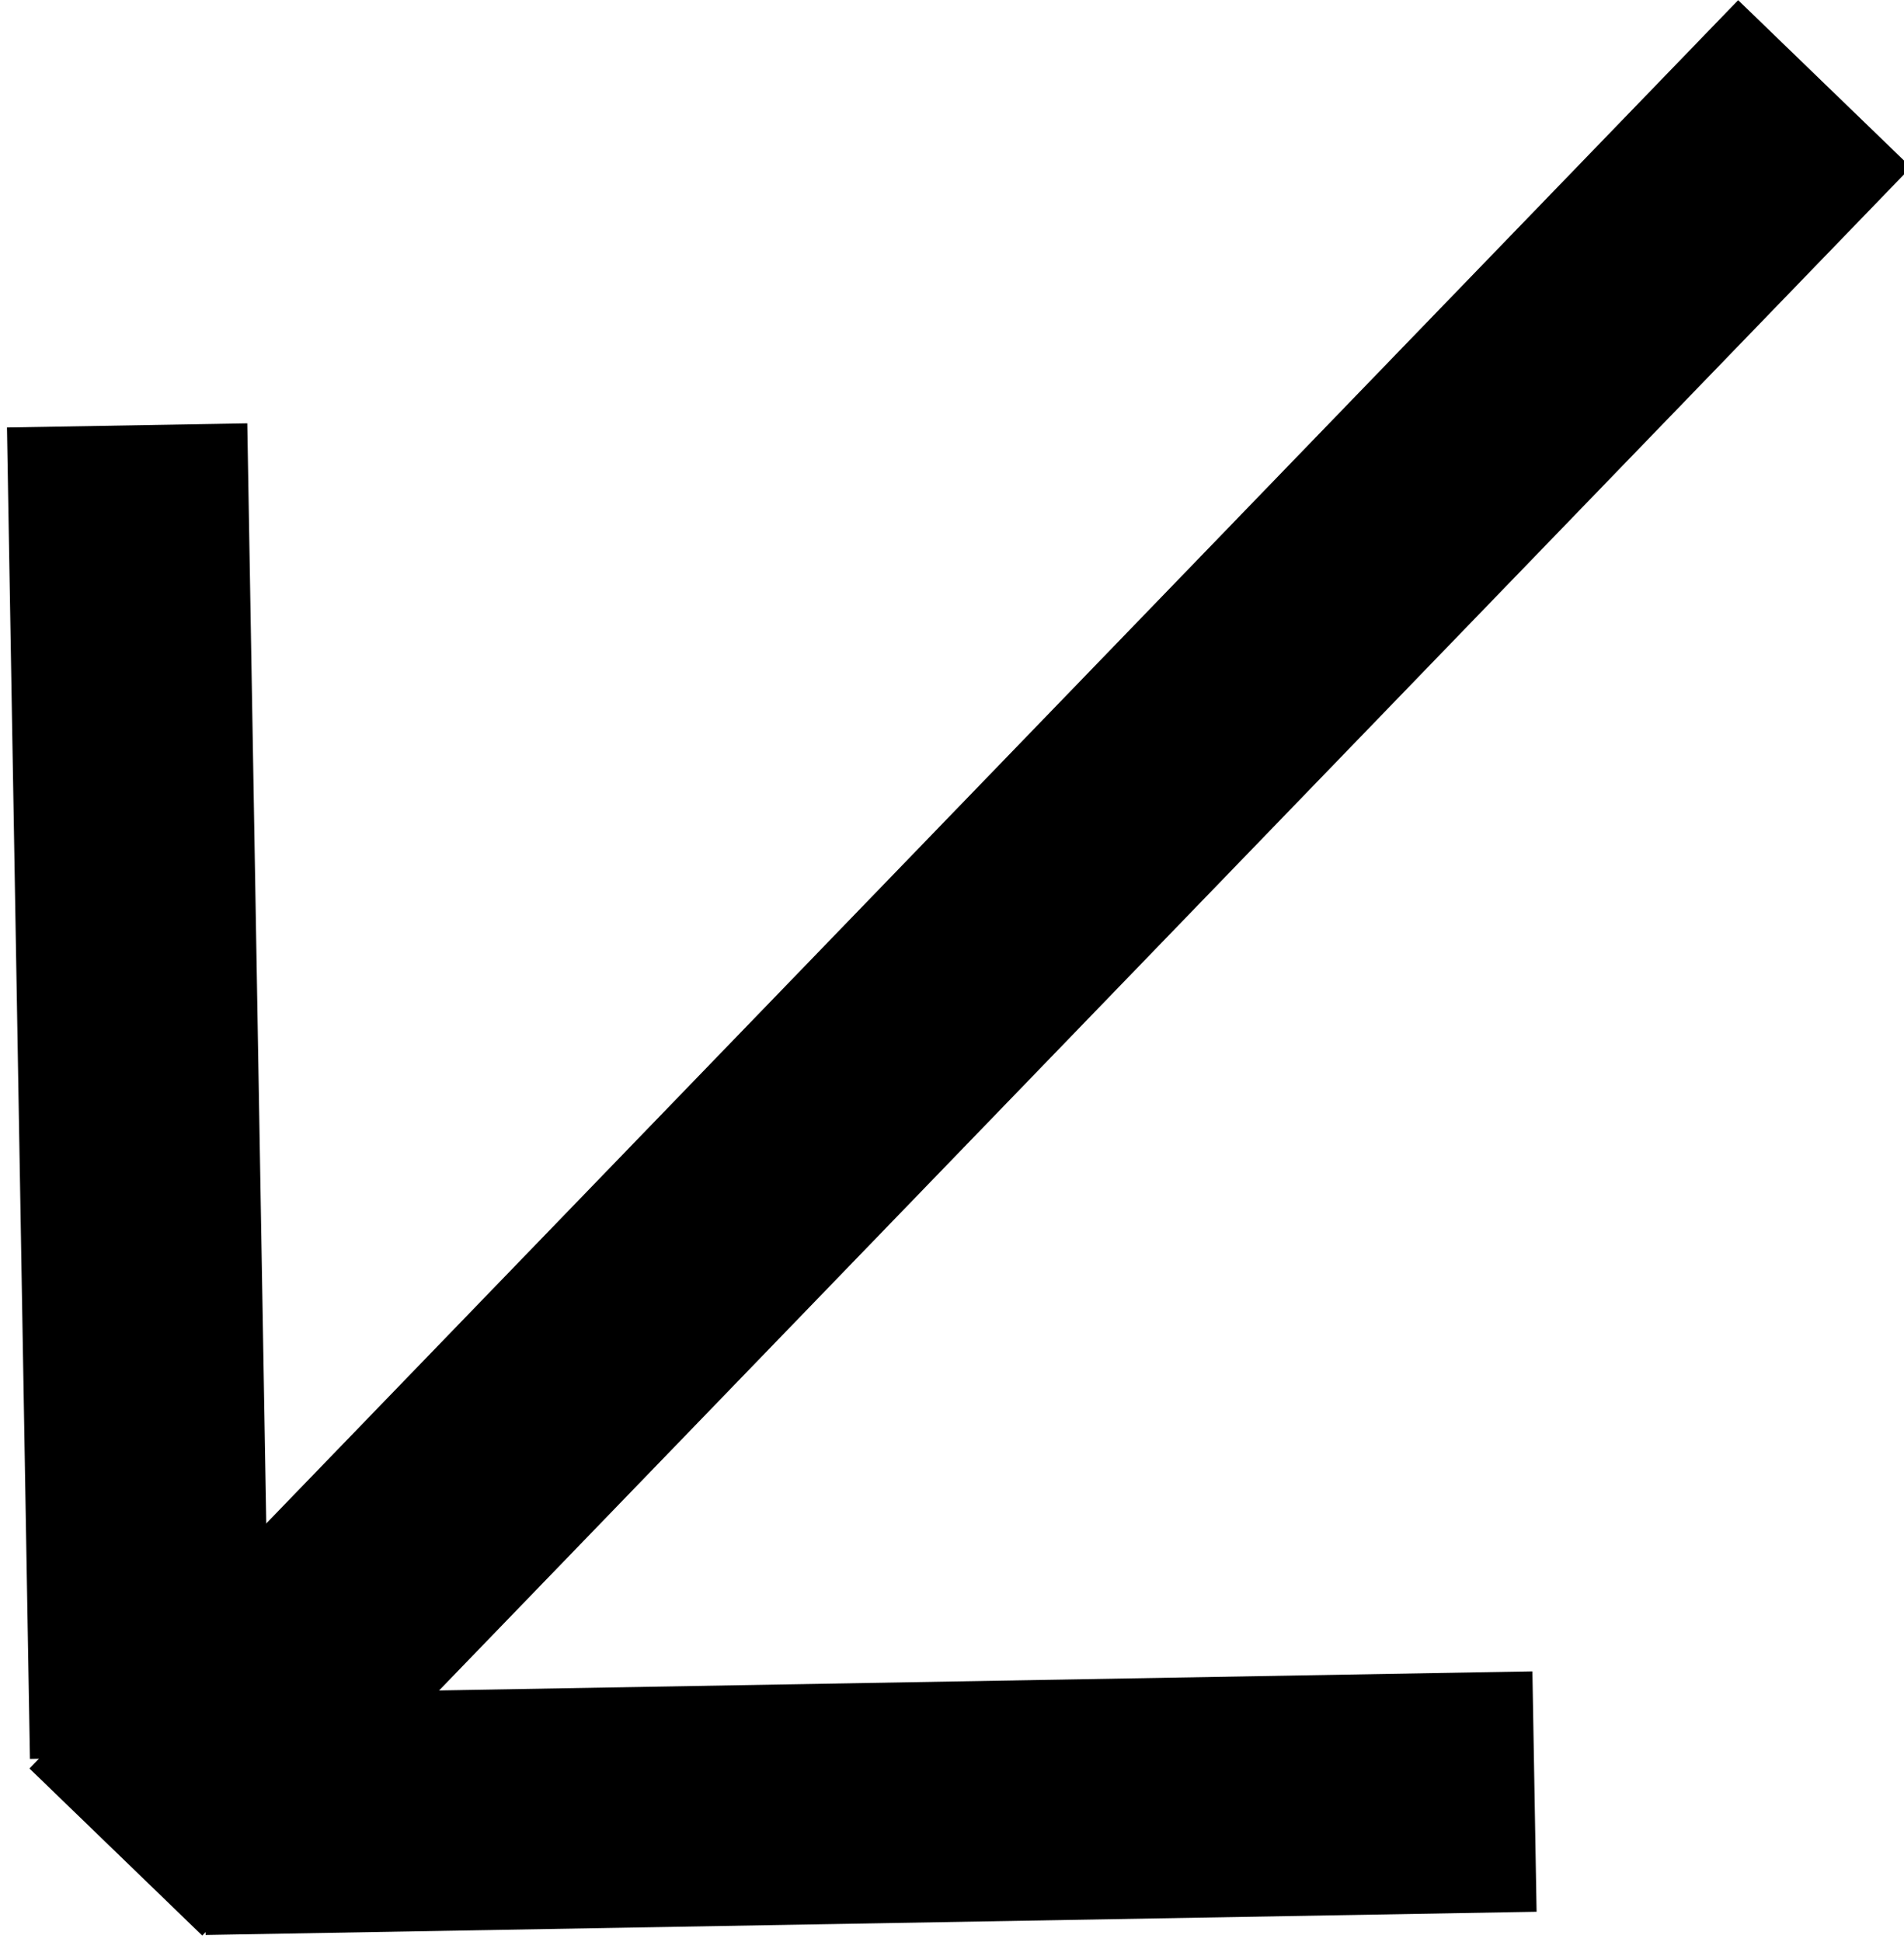
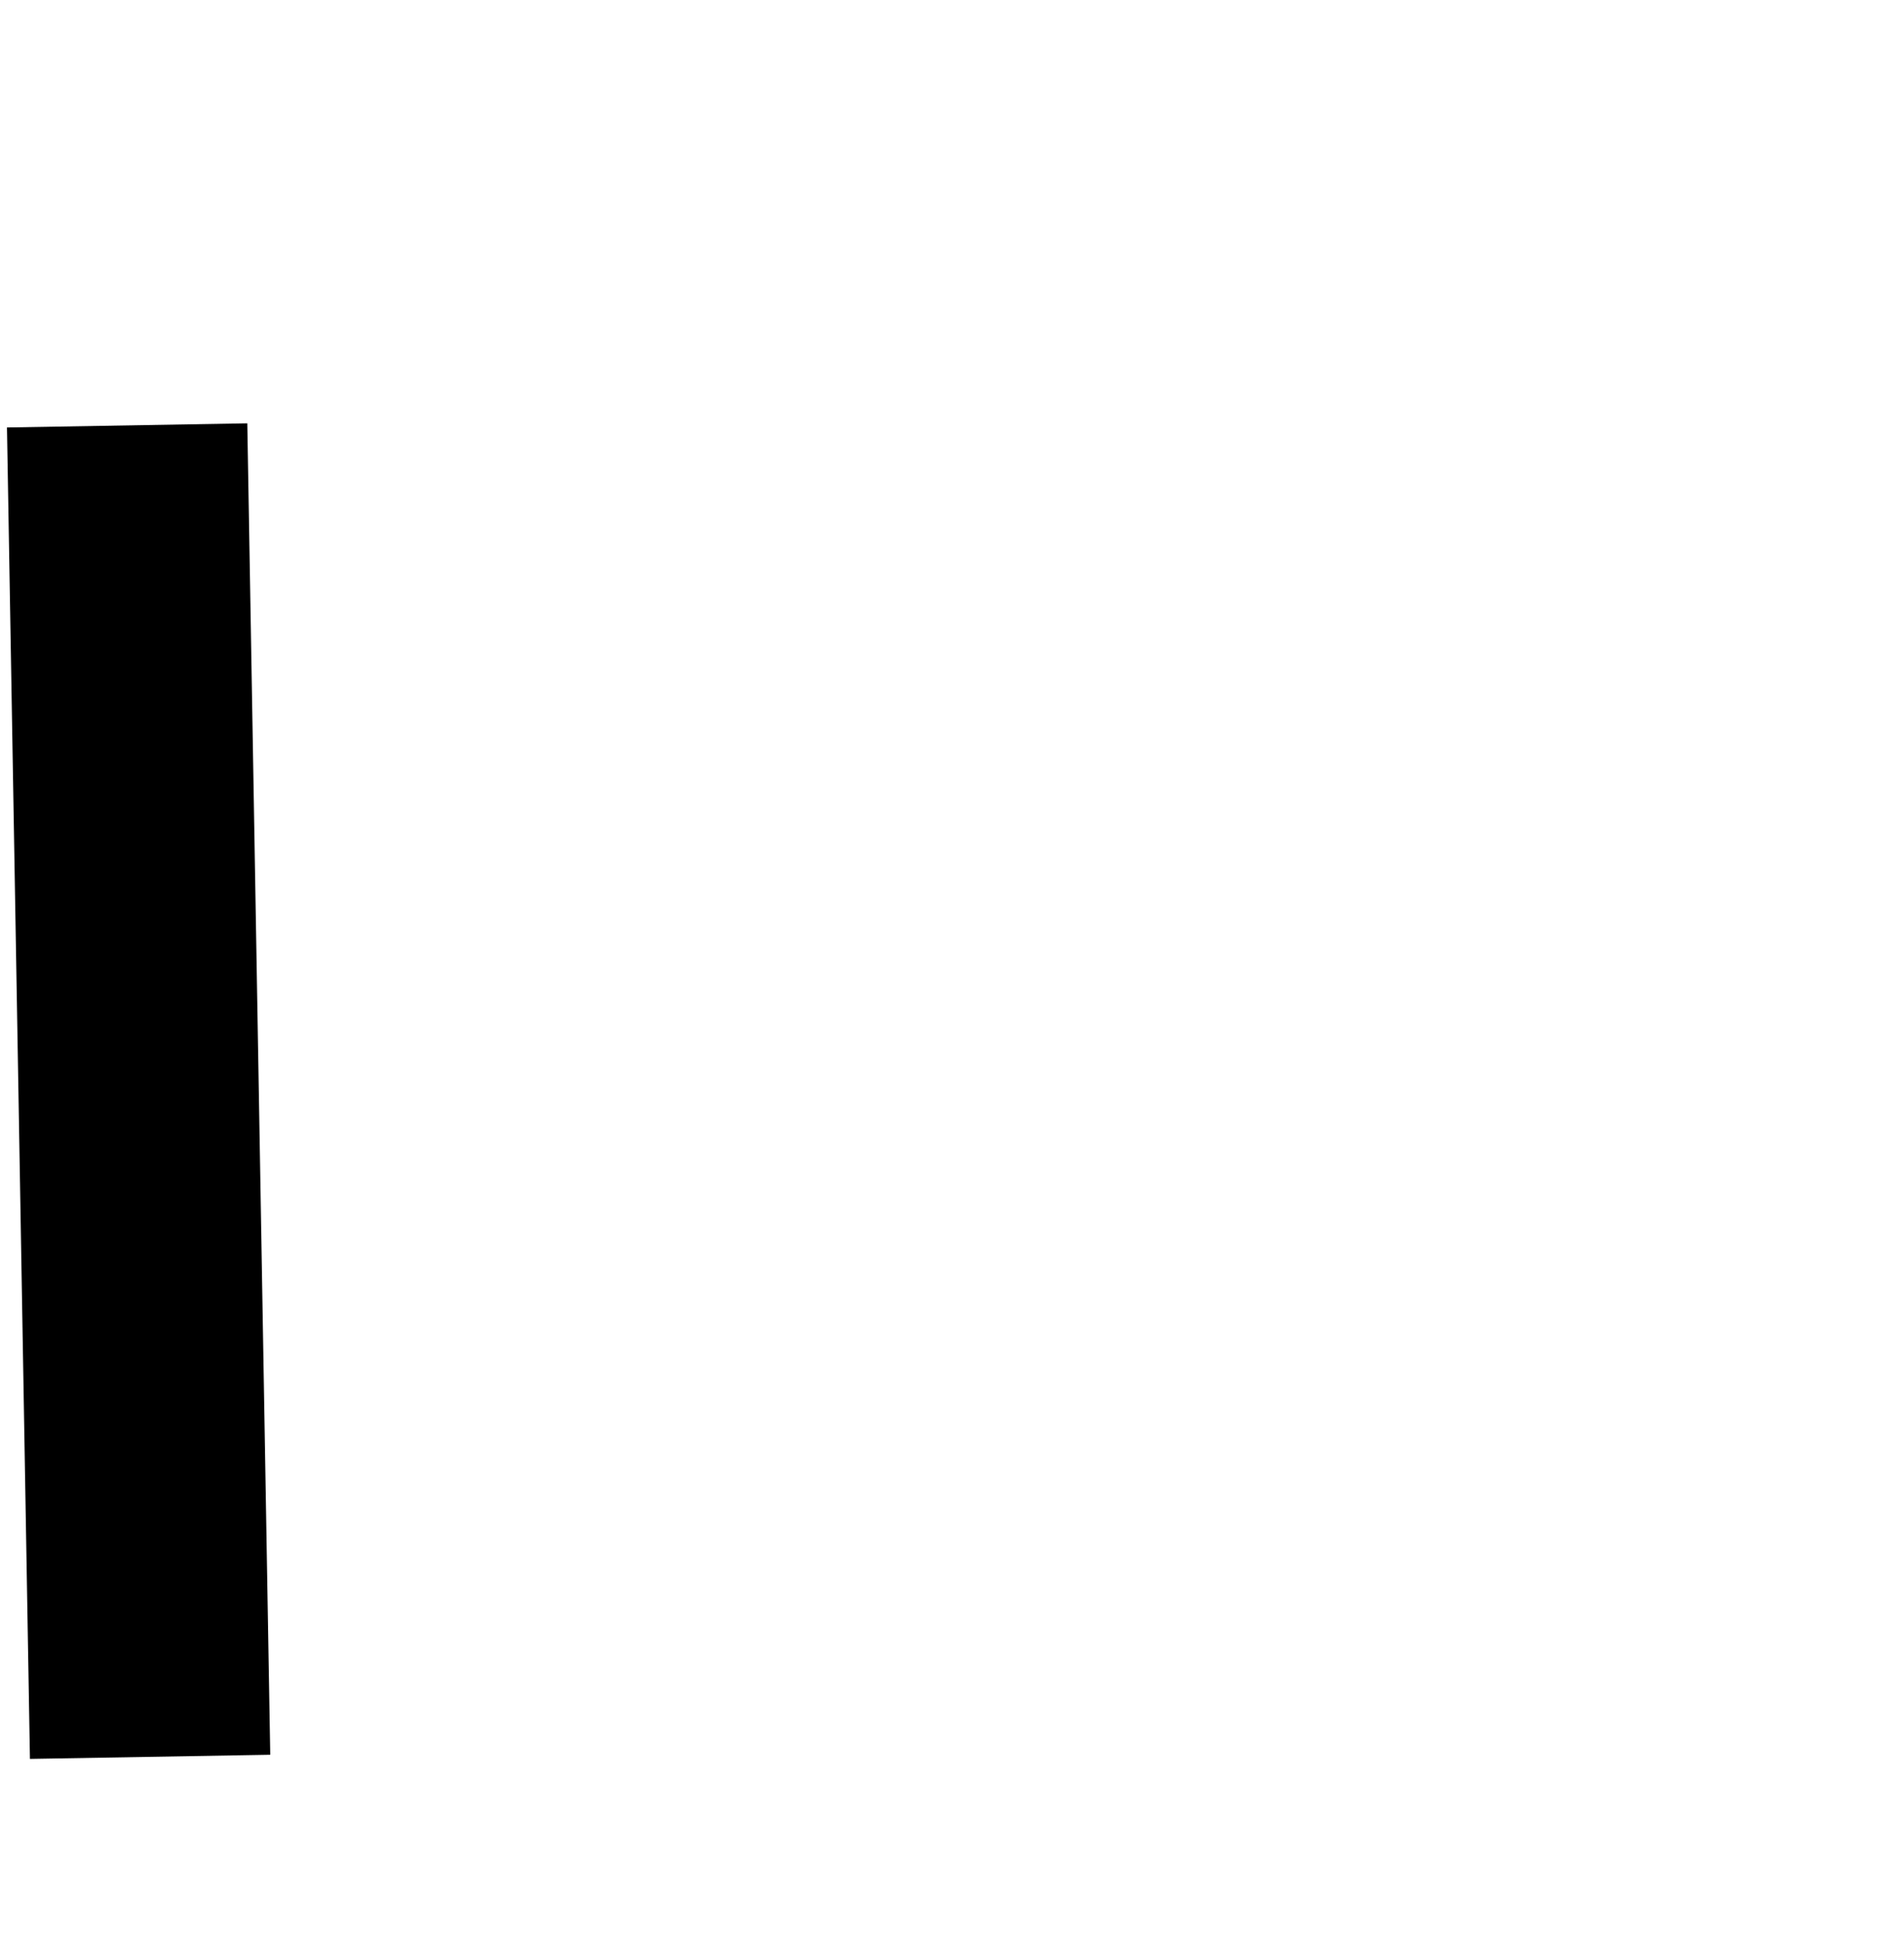
<svg xmlns="http://www.w3.org/2000/svg" version="1.1" id="Layer_1" x="0px" y="0px" viewBox="0 0 10.3 10.5" style="enable-background:new 0 0 10.3 10.5;" xml:space="preserve">
  <style type="text/css">
	.st0{fill:#000000;}
</style>
  <g>
-     <rect x="-1.4" y="4.6" transform="matrix(0.695 -0.719 0.719 0.695 -2.175 5.36)" class="st0" width="13.3" height="1.3" />
-     <rect x="1.1" y="9.1" transform="matrix(1 -1.744569e-02 1.744569e-02 1 -0.169 8.313057e-02)" class="st0" width="7.2" height="1.3" />
    <rect x="0.1" y="2.3" transform="matrix(1 -1.726573e-02 1.726573e-02 1 -0.102 1.344435e-02)" class="st0" width="1.3" height="7.2" />
  </g>
</svg>